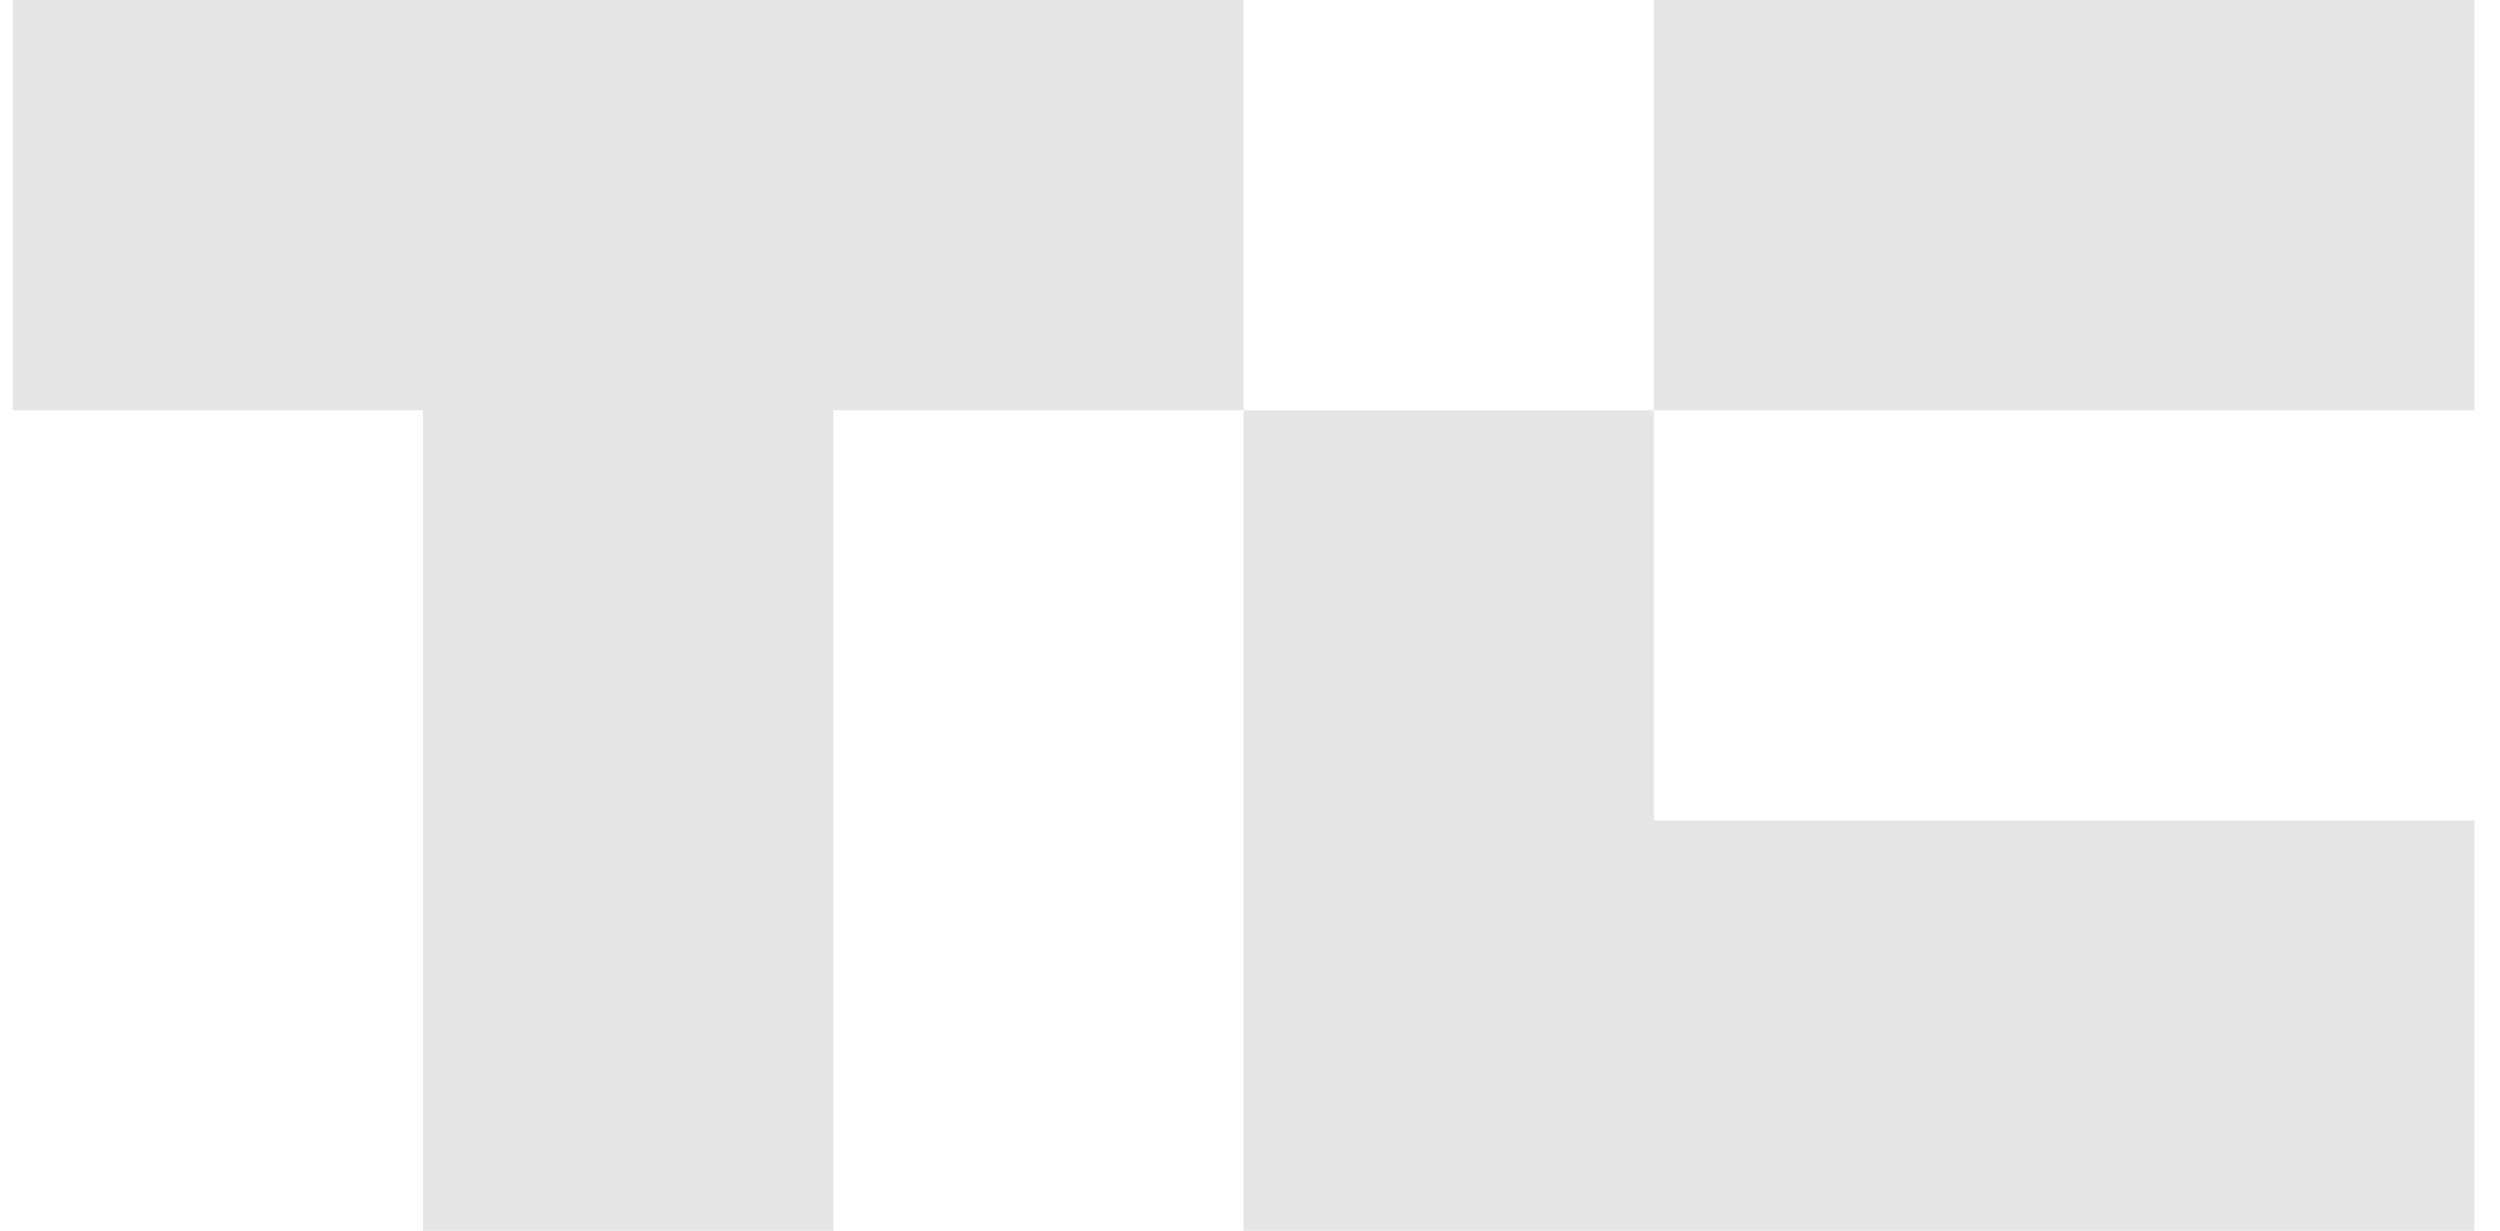
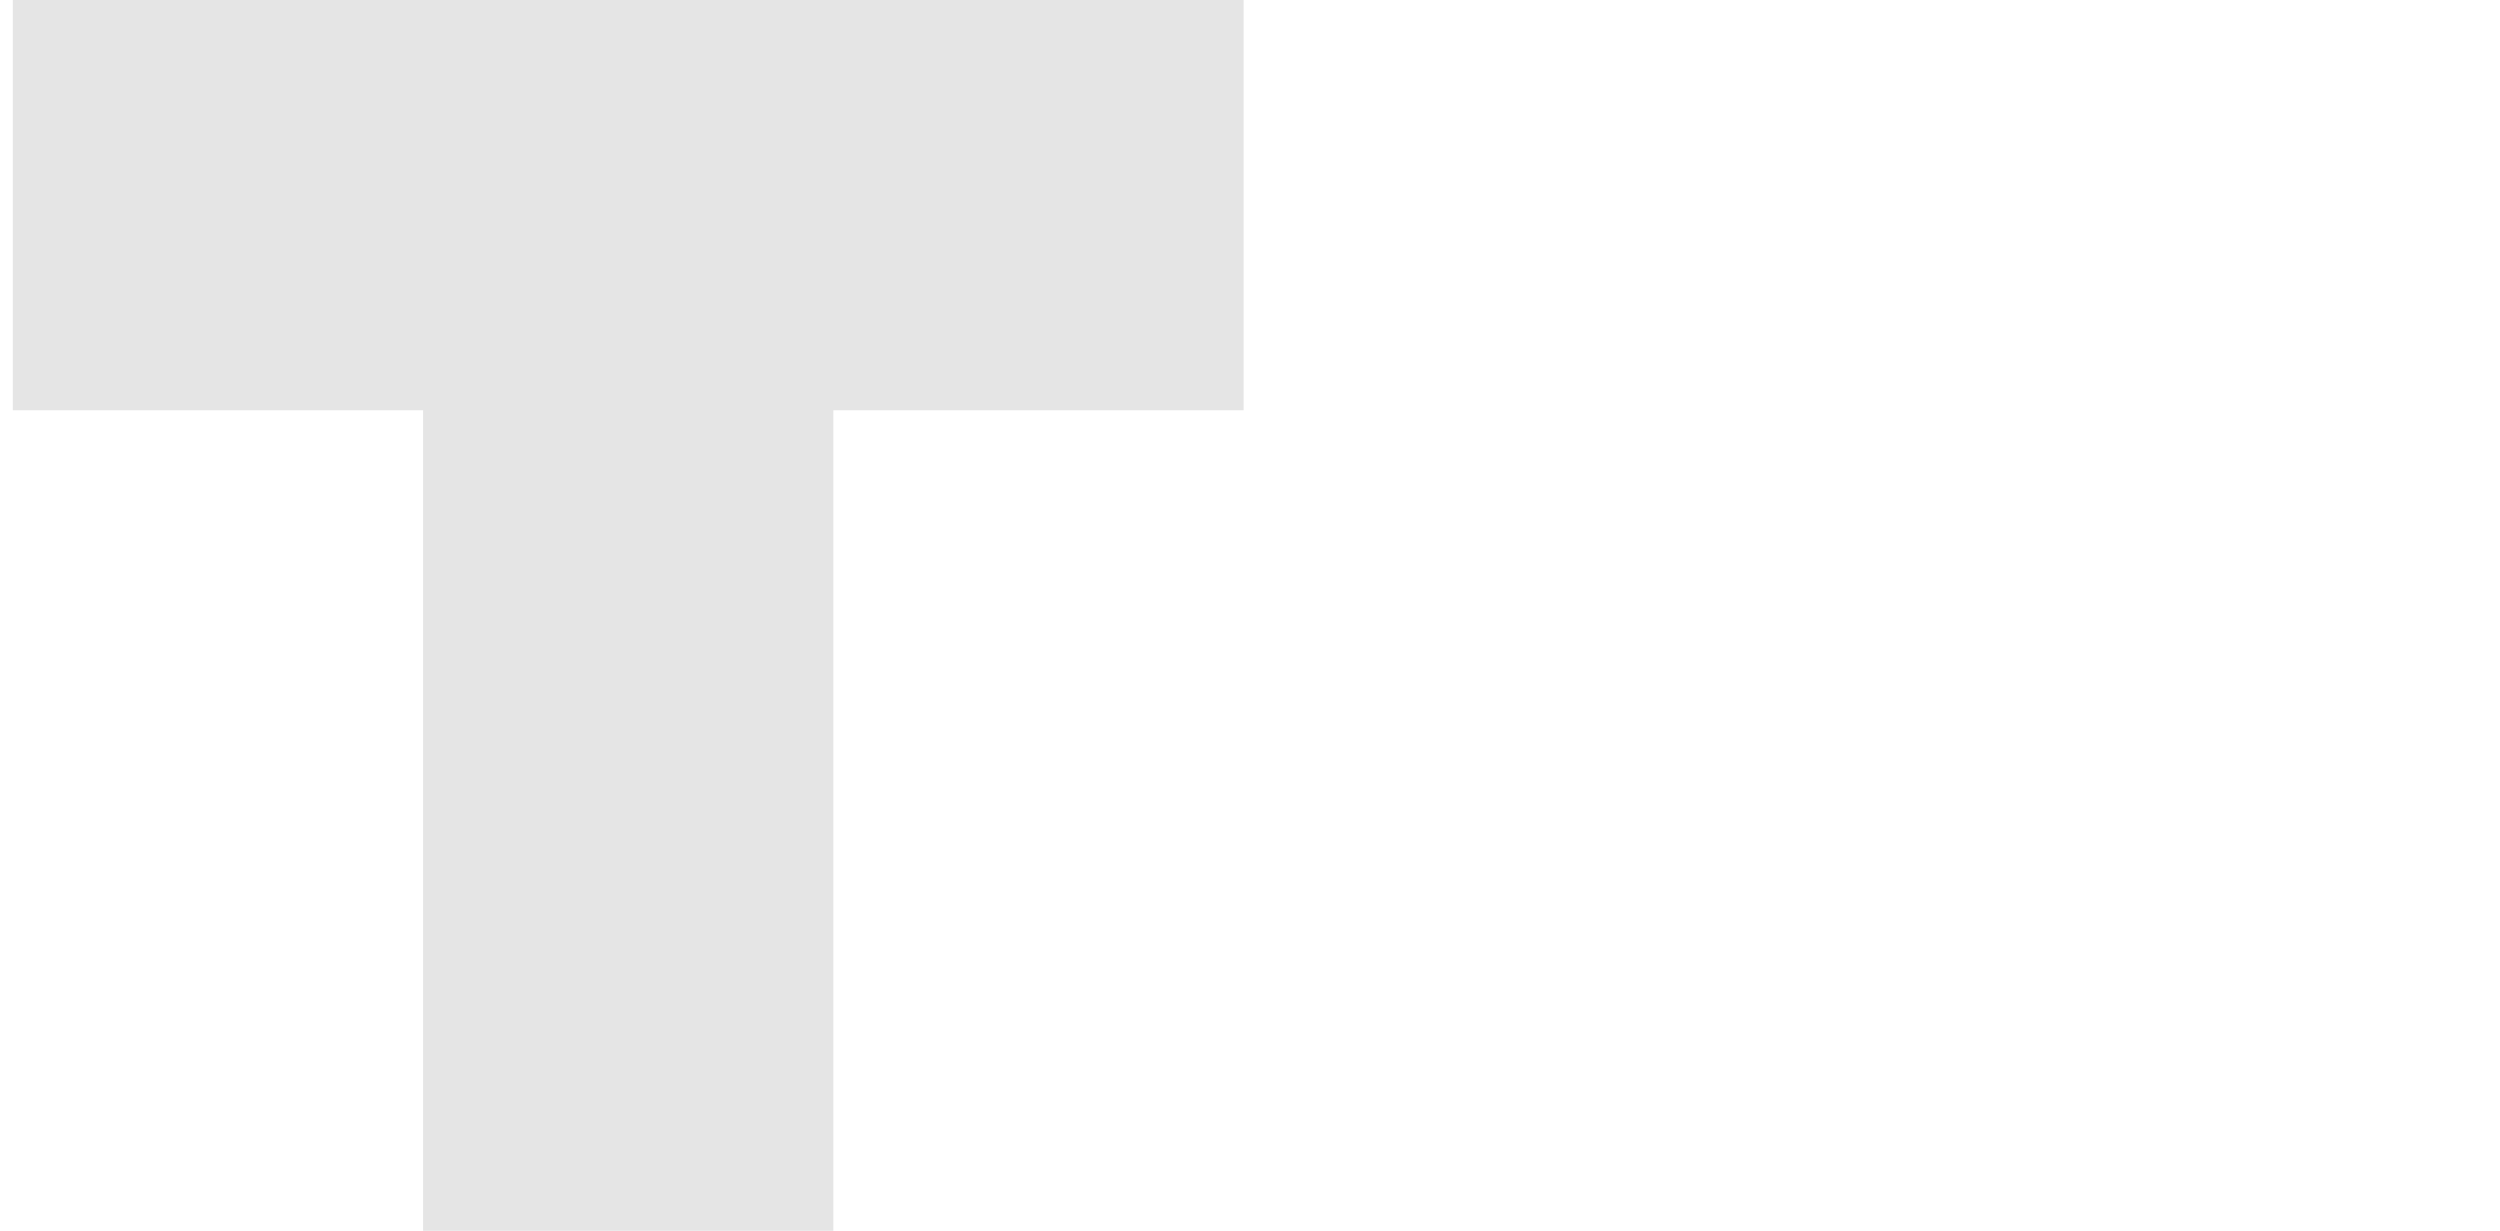
<svg xmlns="http://www.w3.org/2000/svg" width="65" height="32" viewBox="0 0 65 32" fill="none">
  <path d="M32.334 0V10.667H21.667V32H11V10.667H0.333V0H32.334Z" fill="#E5E5E5" />
-   <path d="M64.334 0H43V10.667H64.334V0Z" fill="#E5E5E5" />
-   <path d="M64.334 21.333V32H32.334V10.667L43 10.667L43 21.333H64.334Z" fill="#E5E5E5" />
</svg>